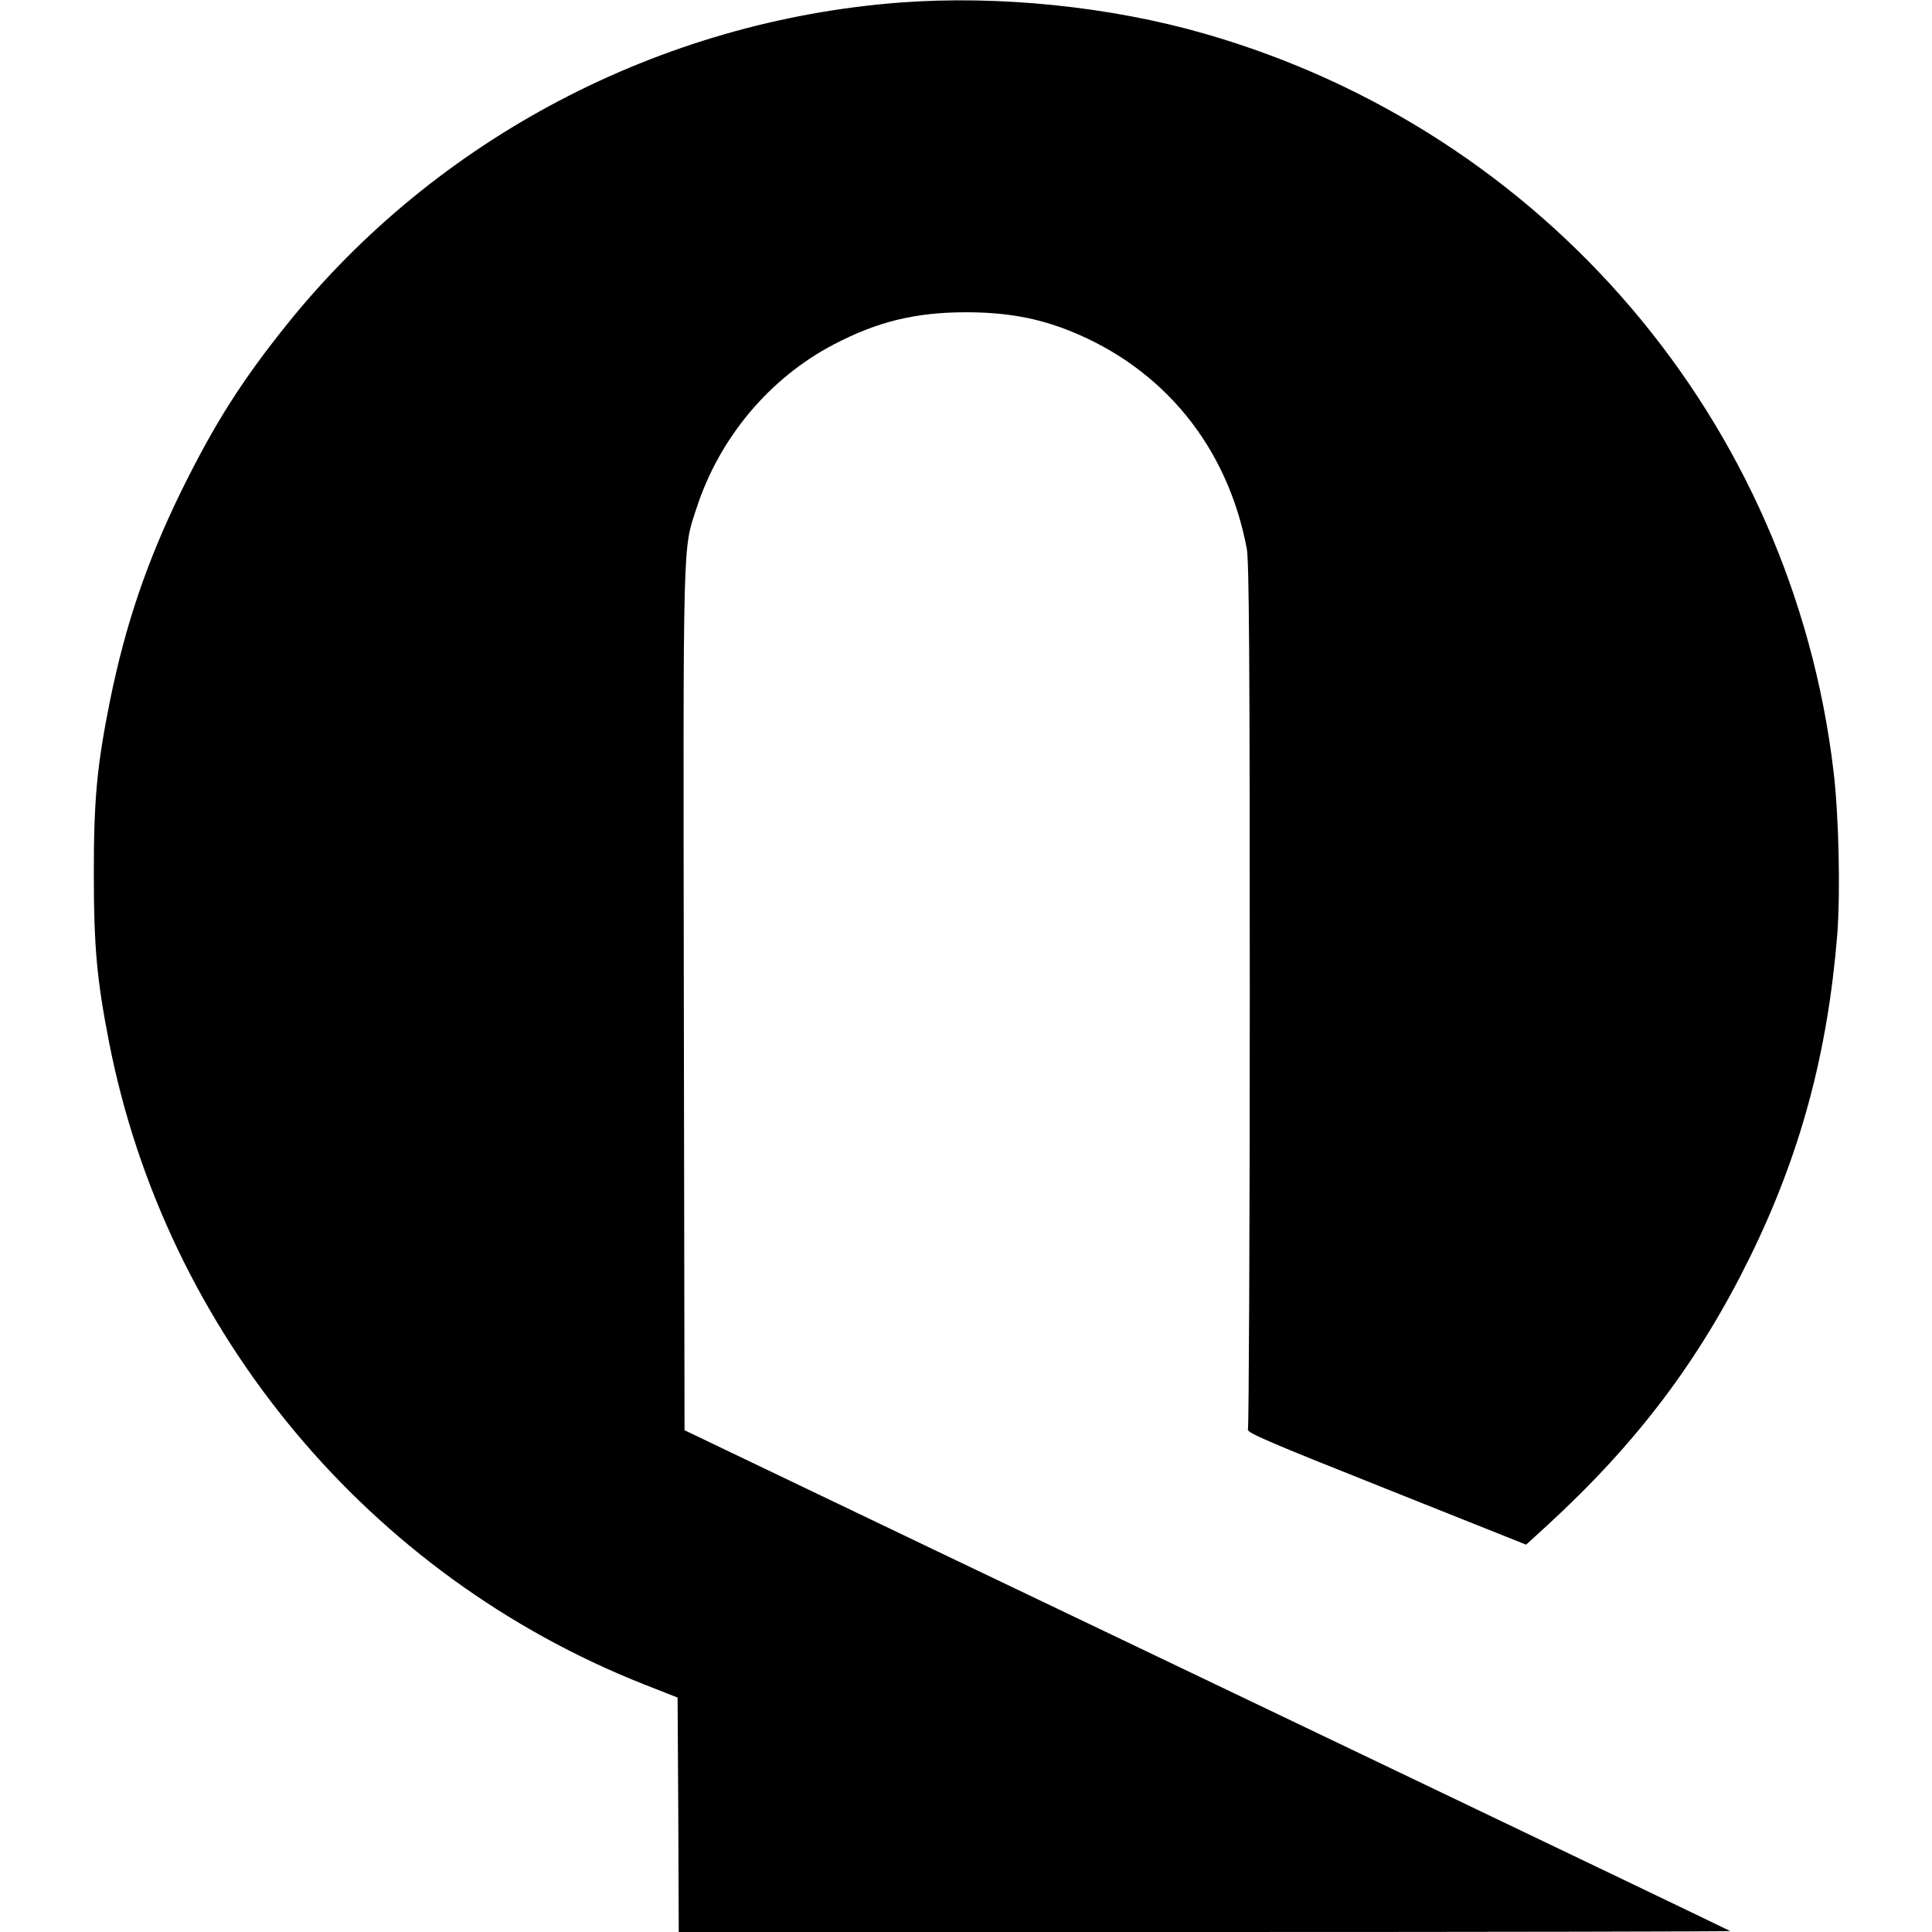
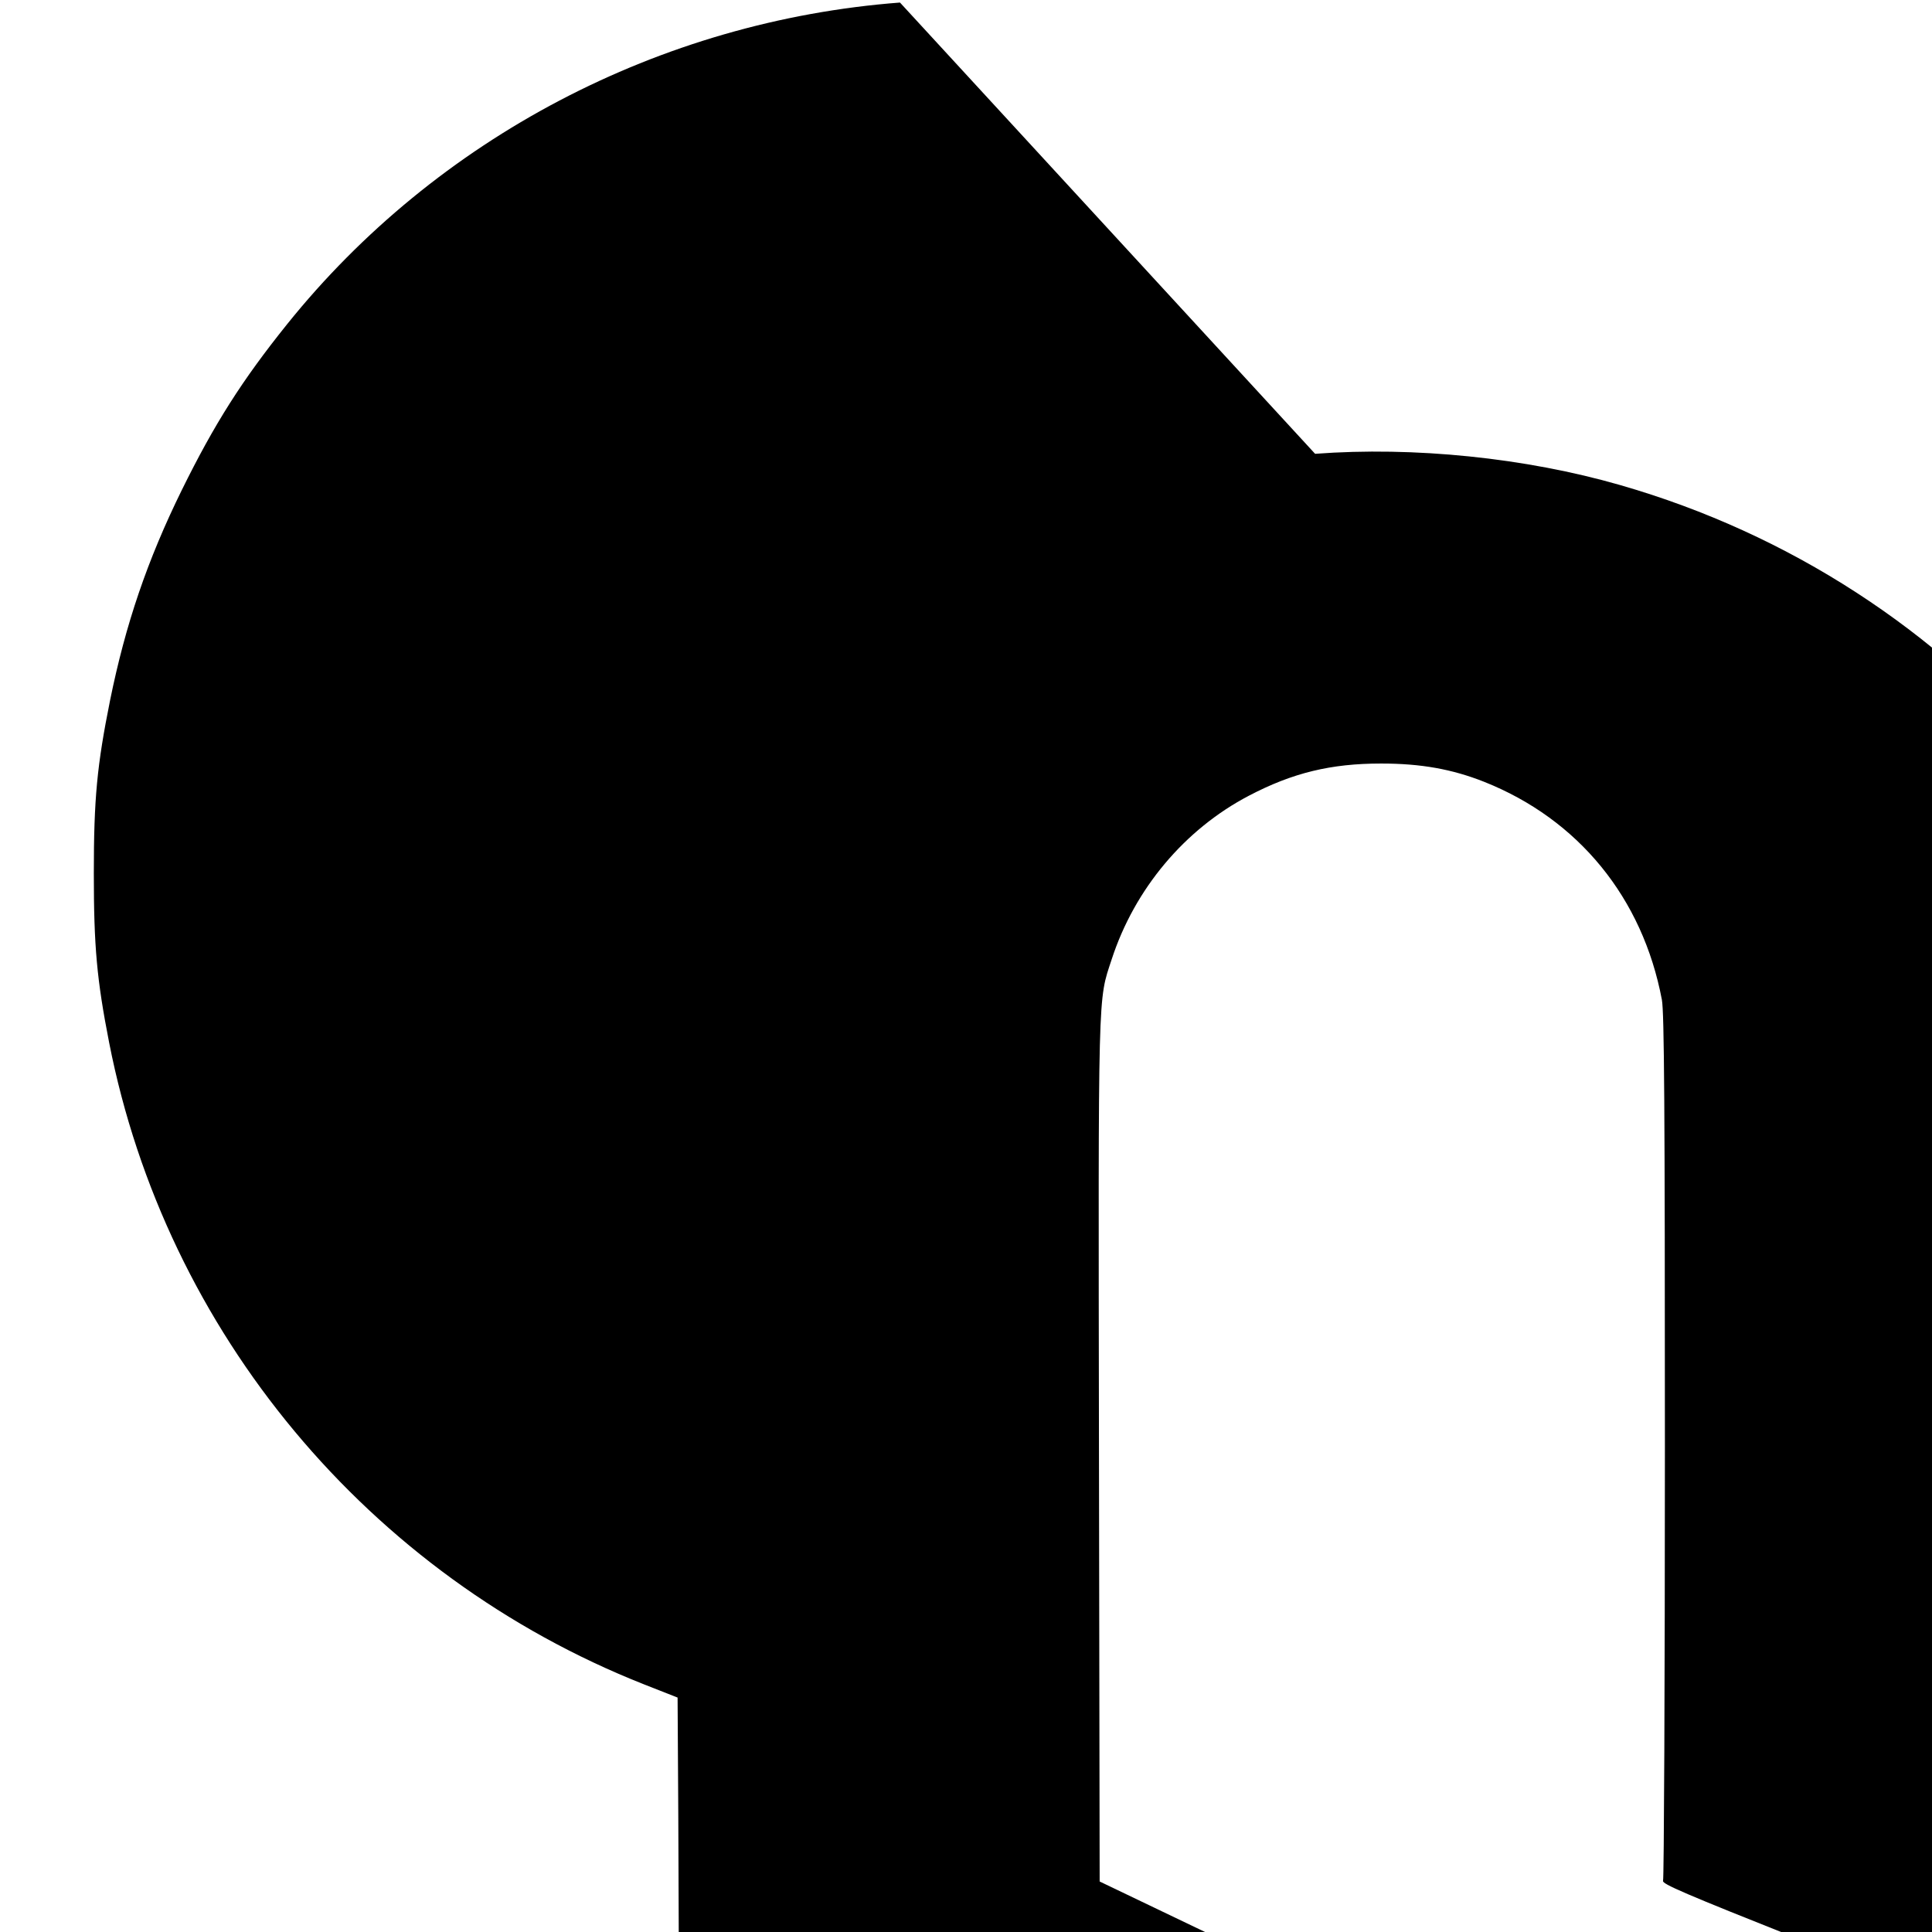
<svg xmlns="http://www.w3.org/2000/svg" version="1.0" width="834pt" height="834pt" viewBox="0 0 834 834" preserveAspectRatio="xMidYMid meet">
  <g transform="translate(0,834) scale(0.1,-0.1)" fill="#000000" stroke="none">
-     <path d="M3885 8329 c-1036 -79 -2001 -586 -2646 -1389 -195 -243 -313 -429 -454 -715 -149 -303 -243 -579 -310 -909 -56 -279 -70 -422 -70 -746 0 -316 13 -459 66 -730 245 -1251 1120 -2301 2309 -2771 l145 -57 3 -506 2 -506 2272 0 c1249 0 2269 2 2267 4 -2 2 -740 356 -1639 786 -899 430 -1709 818 -1800 861 -91 44 -370 177 -620 297 l-455 218 -3 1854 c-3 2029 -5 1944 55 2127 99 304 315 561 592 706 189 99 354 139 571 139 172 0 306 -24 445 -79 407 -162 684 -501 767 -941 10 -53 13 -462 13 -1927 0 -1023 -4 -1867 -8 -1876 -6 -13 94 -56 597 -256 l604 -241 94 86 c386 355 653 709 873 1157 217 443 334 876 376 1390 14 181 7 513 -16 705 -179 1511 -1245 2762 -2713 3184 -409 118 -891 167 -1317 135z" />
+     <path d="M3885 8329 c-1036 -79 -2001 -586 -2646 -1389 -195 -243 -313 -429 -454 -715 -149 -303 -243 -579 -310 -909 -56 -279 -70 -422 -70 -746 0 -316 13 -459 66 -730 245 -1251 1120 -2301 2309 -2771 l145 -57 3 -506 2 -506 2272 0 l-455 218 -3 1854 c-3 2029 -5 1944 55 2127 99 304 315 561 592 706 189 99 354 139 571 139 172 0 306 -24 445 -79 407 -162 684 -501 767 -941 10 -53 13 -462 13 -1927 0 -1023 -4 -1867 -8 -1876 -6 -13 94 -56 597 -256 l604 -241 94 86 c386 355 653 709 873 1157 217 443 334 876 376 1390 14 181 7 513 -16 705 -179 1511 -1245 2762 -2713 3184 -409 118 -891 167 -1317 135z" />
  </g>
</svg>